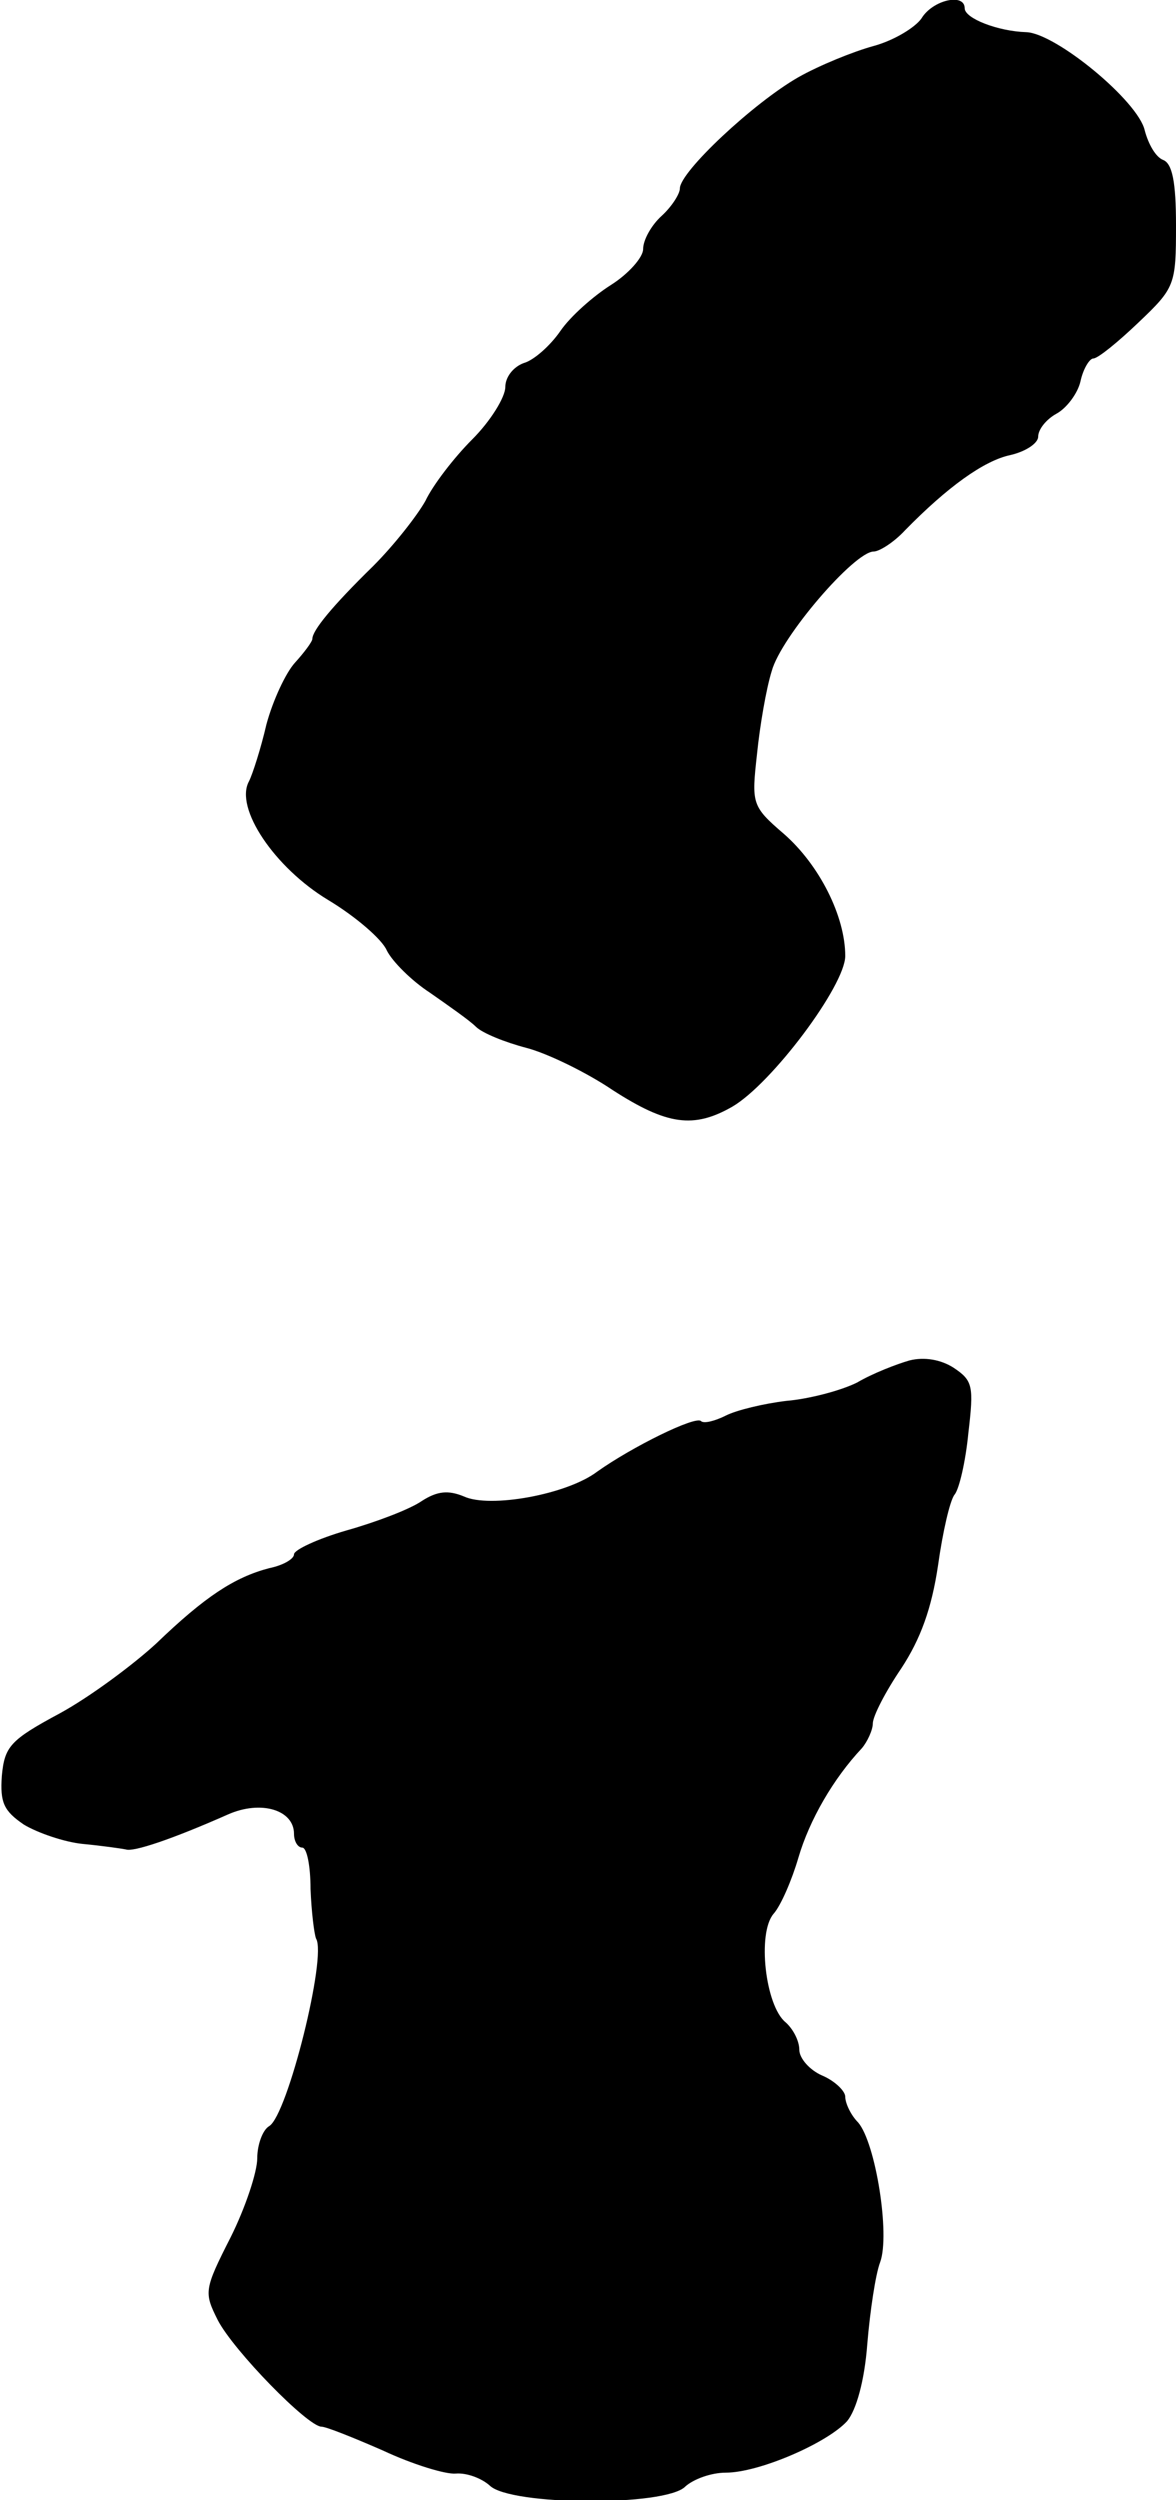
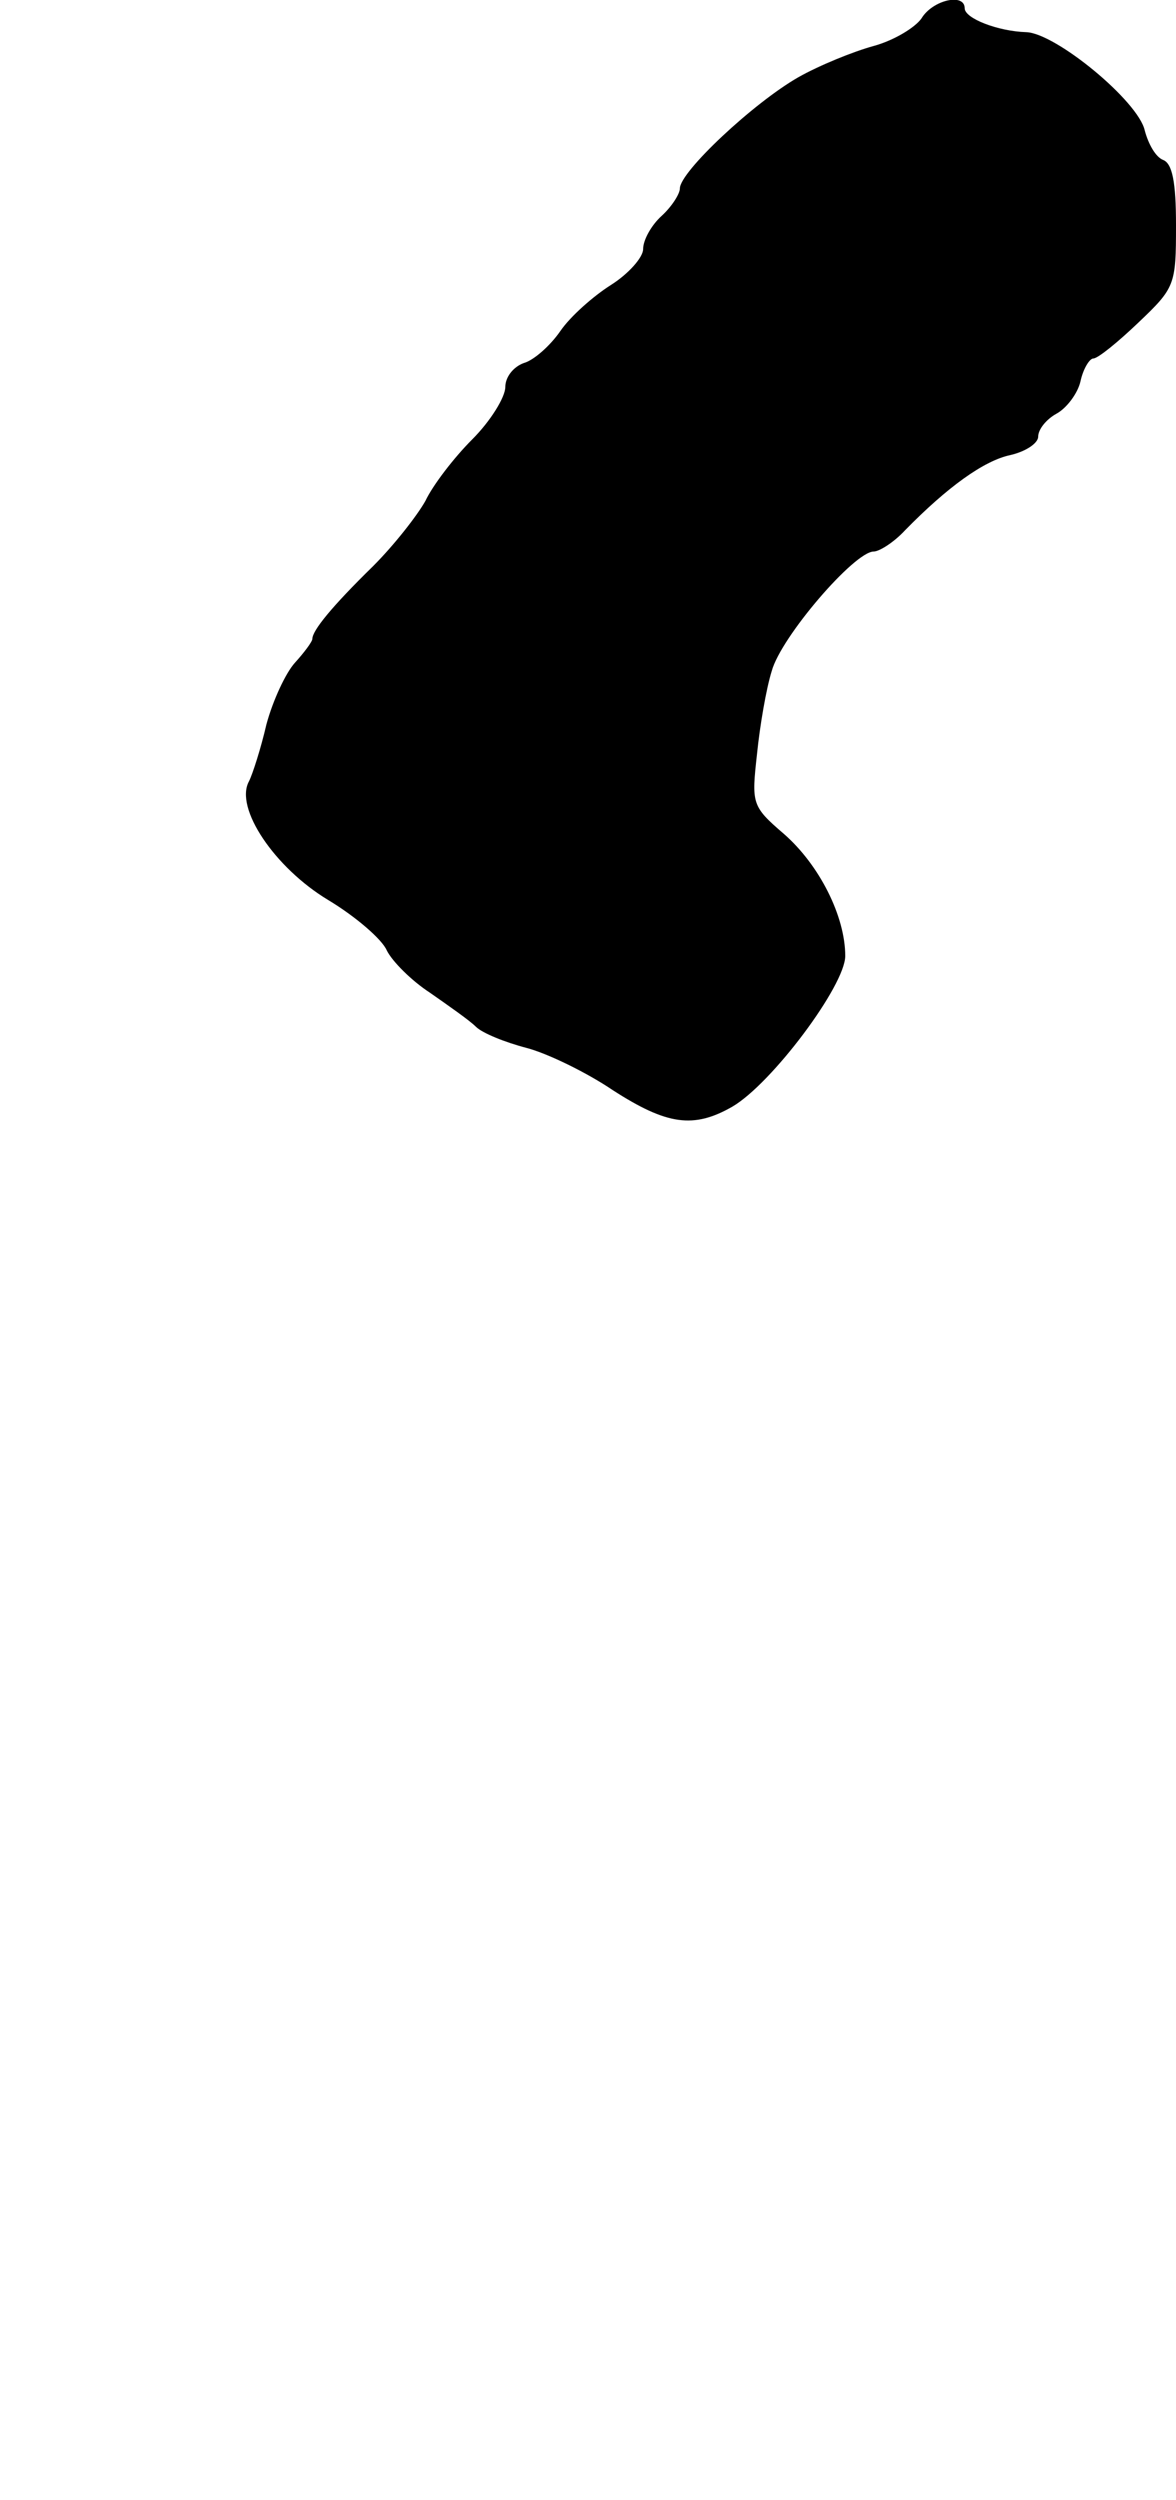
<svg xmlns="http://www.w3.org/2000/svg" version="1.0" width="128pt" height="272pt" viewBox="0 0 128 272" preserveAspectRatio="xMidYMid meet">
  <g transform="translate(0,272) scale(0.1,-0.1)" fill="#000000" stroke="none">
    <path d="M1003 2700 c-7 -10 -30 -24 -52 -30 -22 -6 -59 -21 -82 -34 -49 -28 -129 -103 -129 -121 0 -6 -9 -20 -20 -30 -11 -10 -20 -26 -20 -36 0 -9 -16 -27 -35 -39 -19 -12 -44 -34 -55 -50 -11 -16 -29 -32 -40 -35 -11 -4 -20 -15 -20 -26 0 -11 -16 -37 -36 -57 -20 -20 -43 -50 -51 -67 -9 -16 -34 -48 -57 -71 -45 -44 -66 -70 -66 -79 0 -3 -9 -15 -19 -26 -10 -11 -24 -41 -31 -67 -6 -26 -15 -54 -19 -62 -16 -29 28 -94 86 -129 30 -18 59 -43 64 -55 6 -12 27 -33 47 -46 20 -14 43 -30 50 -37 7 -7 32 -17 55 -23 23 -6 66 -27 94 -46 59 -38 88 -42 130 -18 43 25 123 132 123 164 0 43 -28 99 -67 133 -35 30 -35 33 -29 87 3 30 10 71 16 90 10 37 90 130 111 130 6 0 22 10 34 23 46 47 86 76 115 82 17 4 30 13 30 20 0 8 9 19 20 25 11 6 23 22 26 35 3 14 10 25 14 25 5 0 27 18 49 39 40 38 41 41 41 106 0 47 -4 67 -14 71 -8 3 -16 17 -20 32 -7 32 -97 106 -129 107 -31 1 -67 15 -67 26 0 17 -35 9 -47 -11z" />
-     <path d="M990 1240 c-14 -4 -40 -14 -57 -24 -18 -9 -53 -18 -77 -20 -25 -3 -54 -10 -66 -16 -12 -6 -24 -9 -27 -6 -6 6 -75 -28 -113 -55 -33 -25 -117 -40 -145 -27 -17 7 -29 6 -46 -5 -13 -9 -50 -23 -82 -32 -31 -9 -57 -21 -57 -26 0 -5 -12 -12 -27 -15 -38 -10 -70 -31 -123 -82 -25 -23 -72 -58 -105 -76 -54 -29 -60 -36 -63 -68 -2 -29 2 -38 24 -53 15 -9 44 -19 64 -21 21 -2 42 -5 47 -6 8 -3 50 11 111 38 36 16 72 5 72 -21 0 -8 4 -15 9 -15 5 0 9 -20 9 -45 1 -25 4 -49 6 -54 12 -19 -31 -192 -51 -204 -7 -4 -13 -20 -13 -35 0 -15 -13 -54 -29 -86 -29 -57 -29 -60 -14 -90 17 -33 98 -116 113 -116 5 0 35 -12 67 -26 32 -15 68 -26 79 -25 12 1 28 -5 37 -13 22 -22 192 -23 213 -1 9 8 28 15 44 15 36 0 110 32 132 56 10 12 19 44 22 84 3 36 9 76 14 89 11 30 -5 130 -24 152 -8 8 -14 21 -14 28 0 6 -11 17 -25 23 -14 6 -25 19 -25 28 0 10 -7 23 -15 30 -22 18 -31 97 -13 118 8 9 20 37 27 61 12 41 38 86 69 119 6 7 12 20 12 27 0 8 14 35 31 60 21 32 33 65 40 112 5 36 13 71 18 77 5 6 12 36 15 67 6 51 5 57 -16 71 -14 9 -32 12 -48 8z" />
  </g>
</svg>